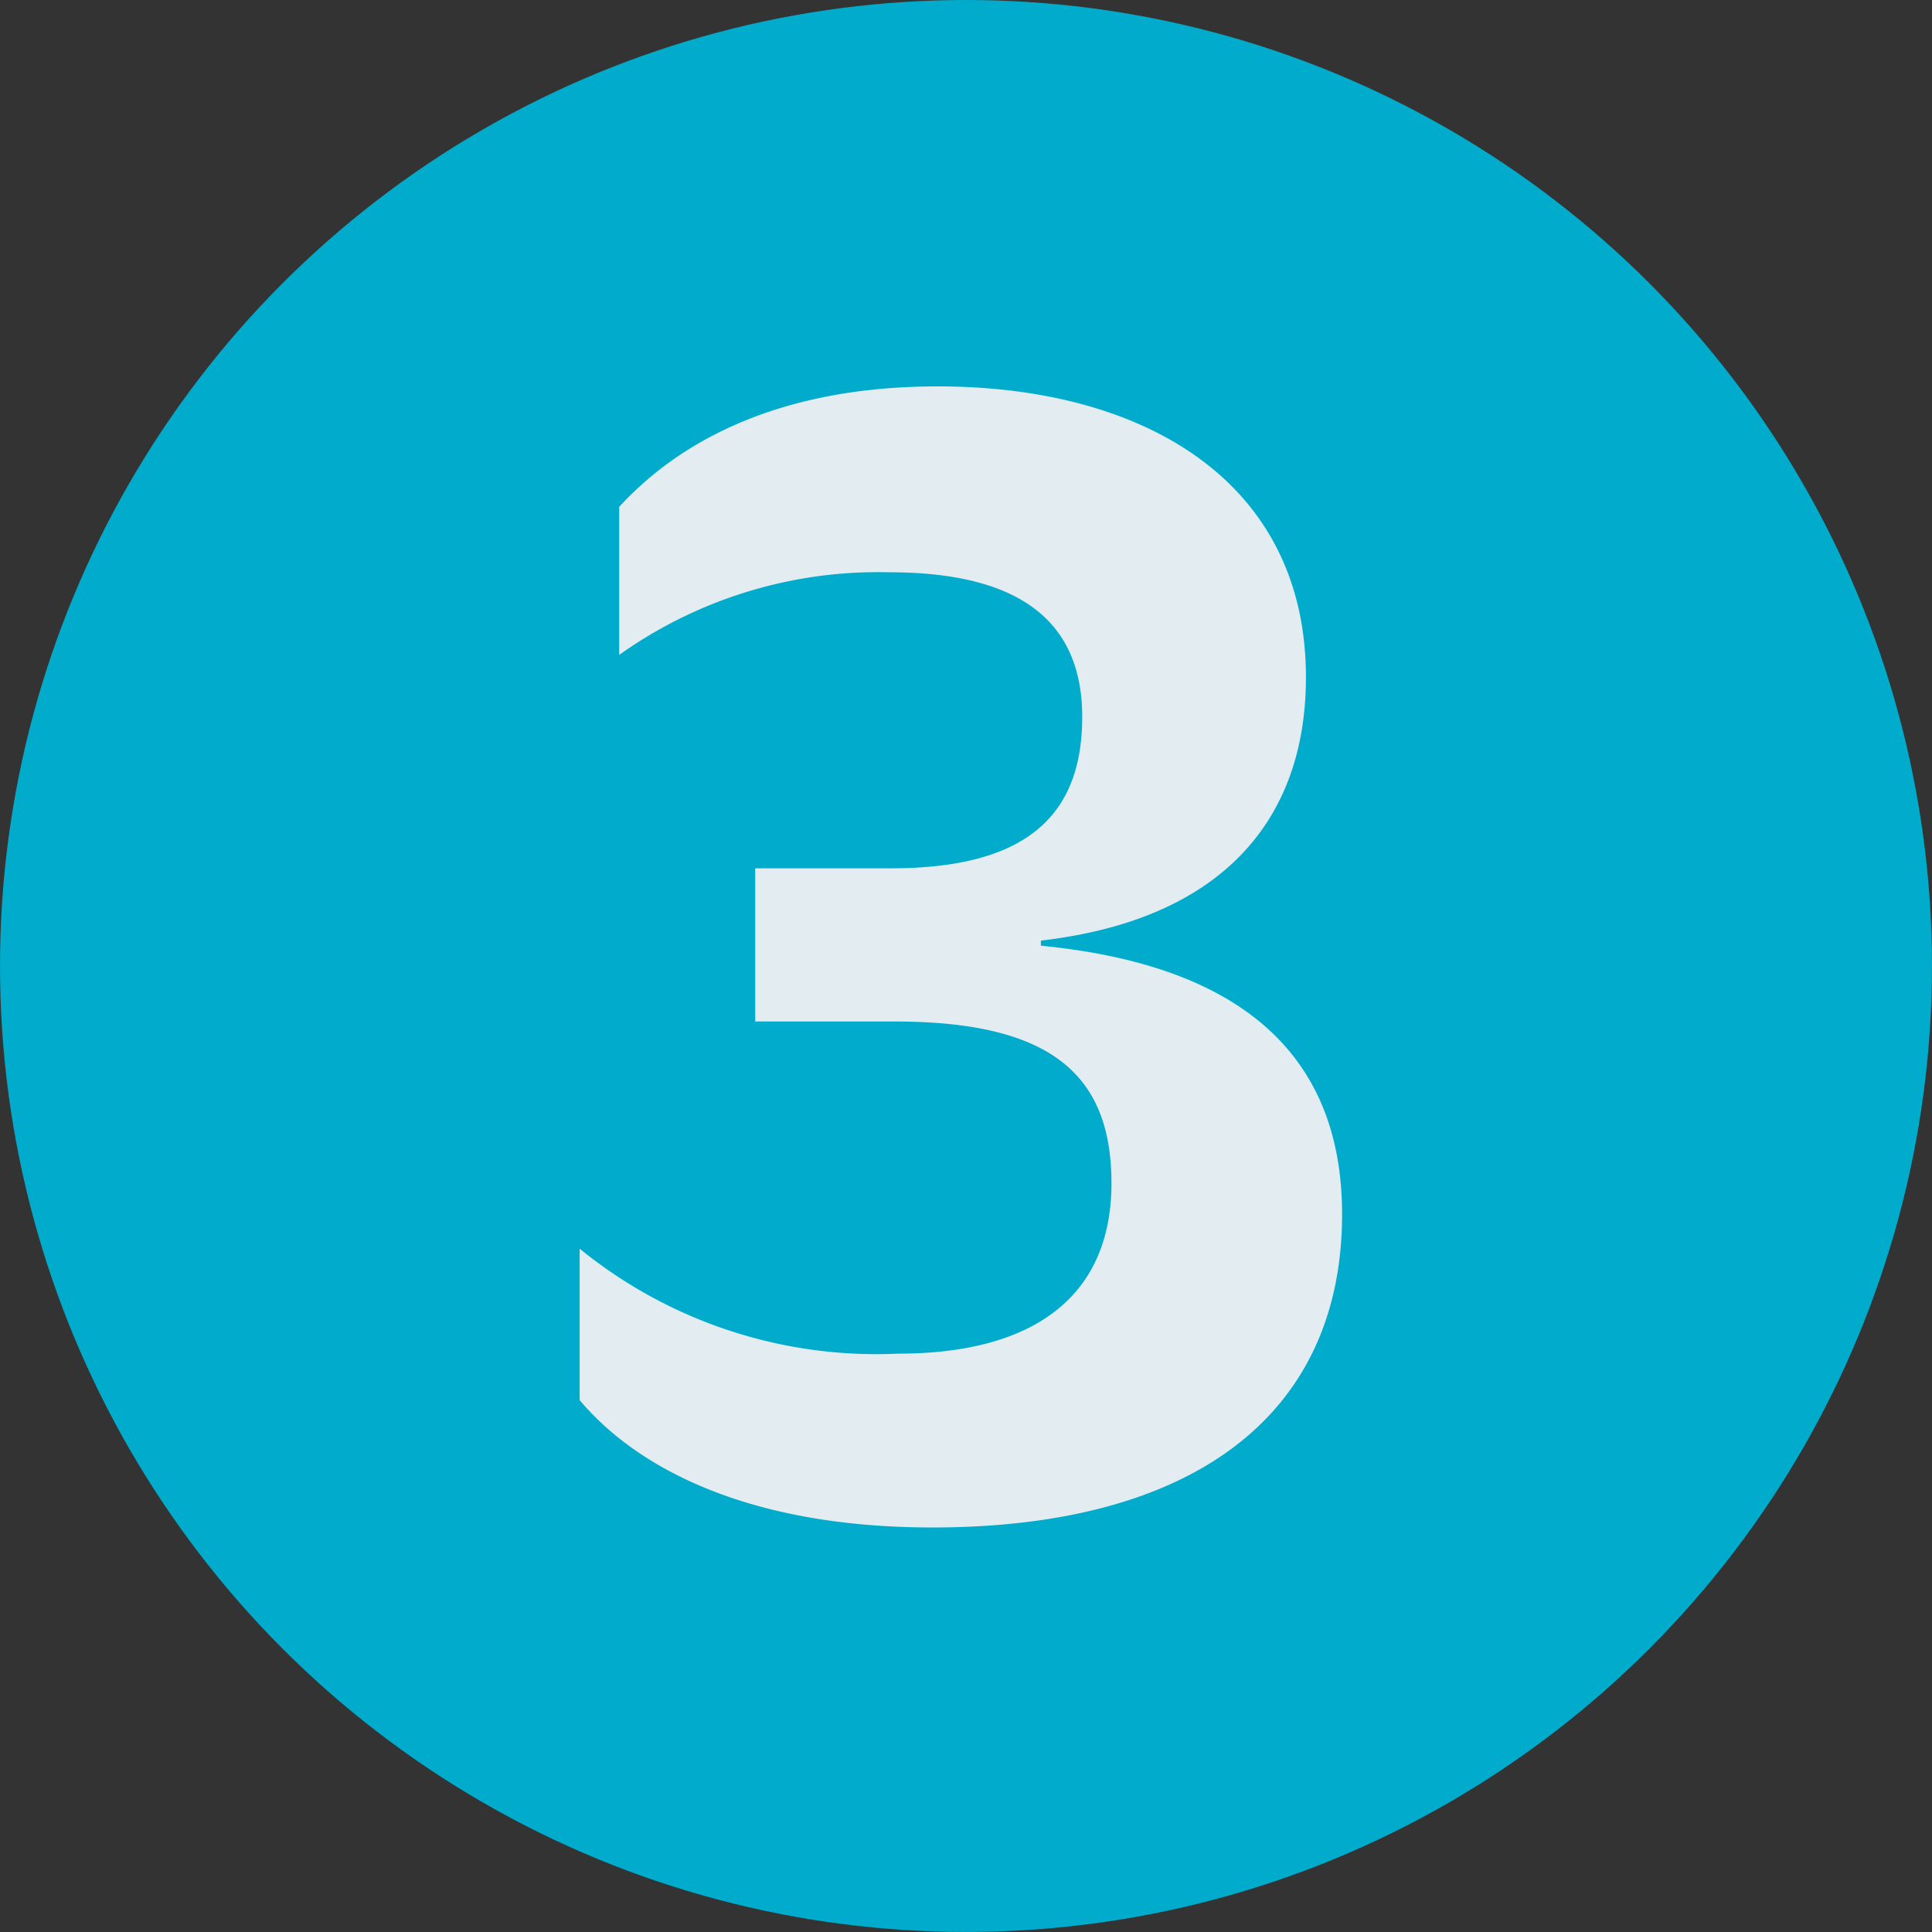
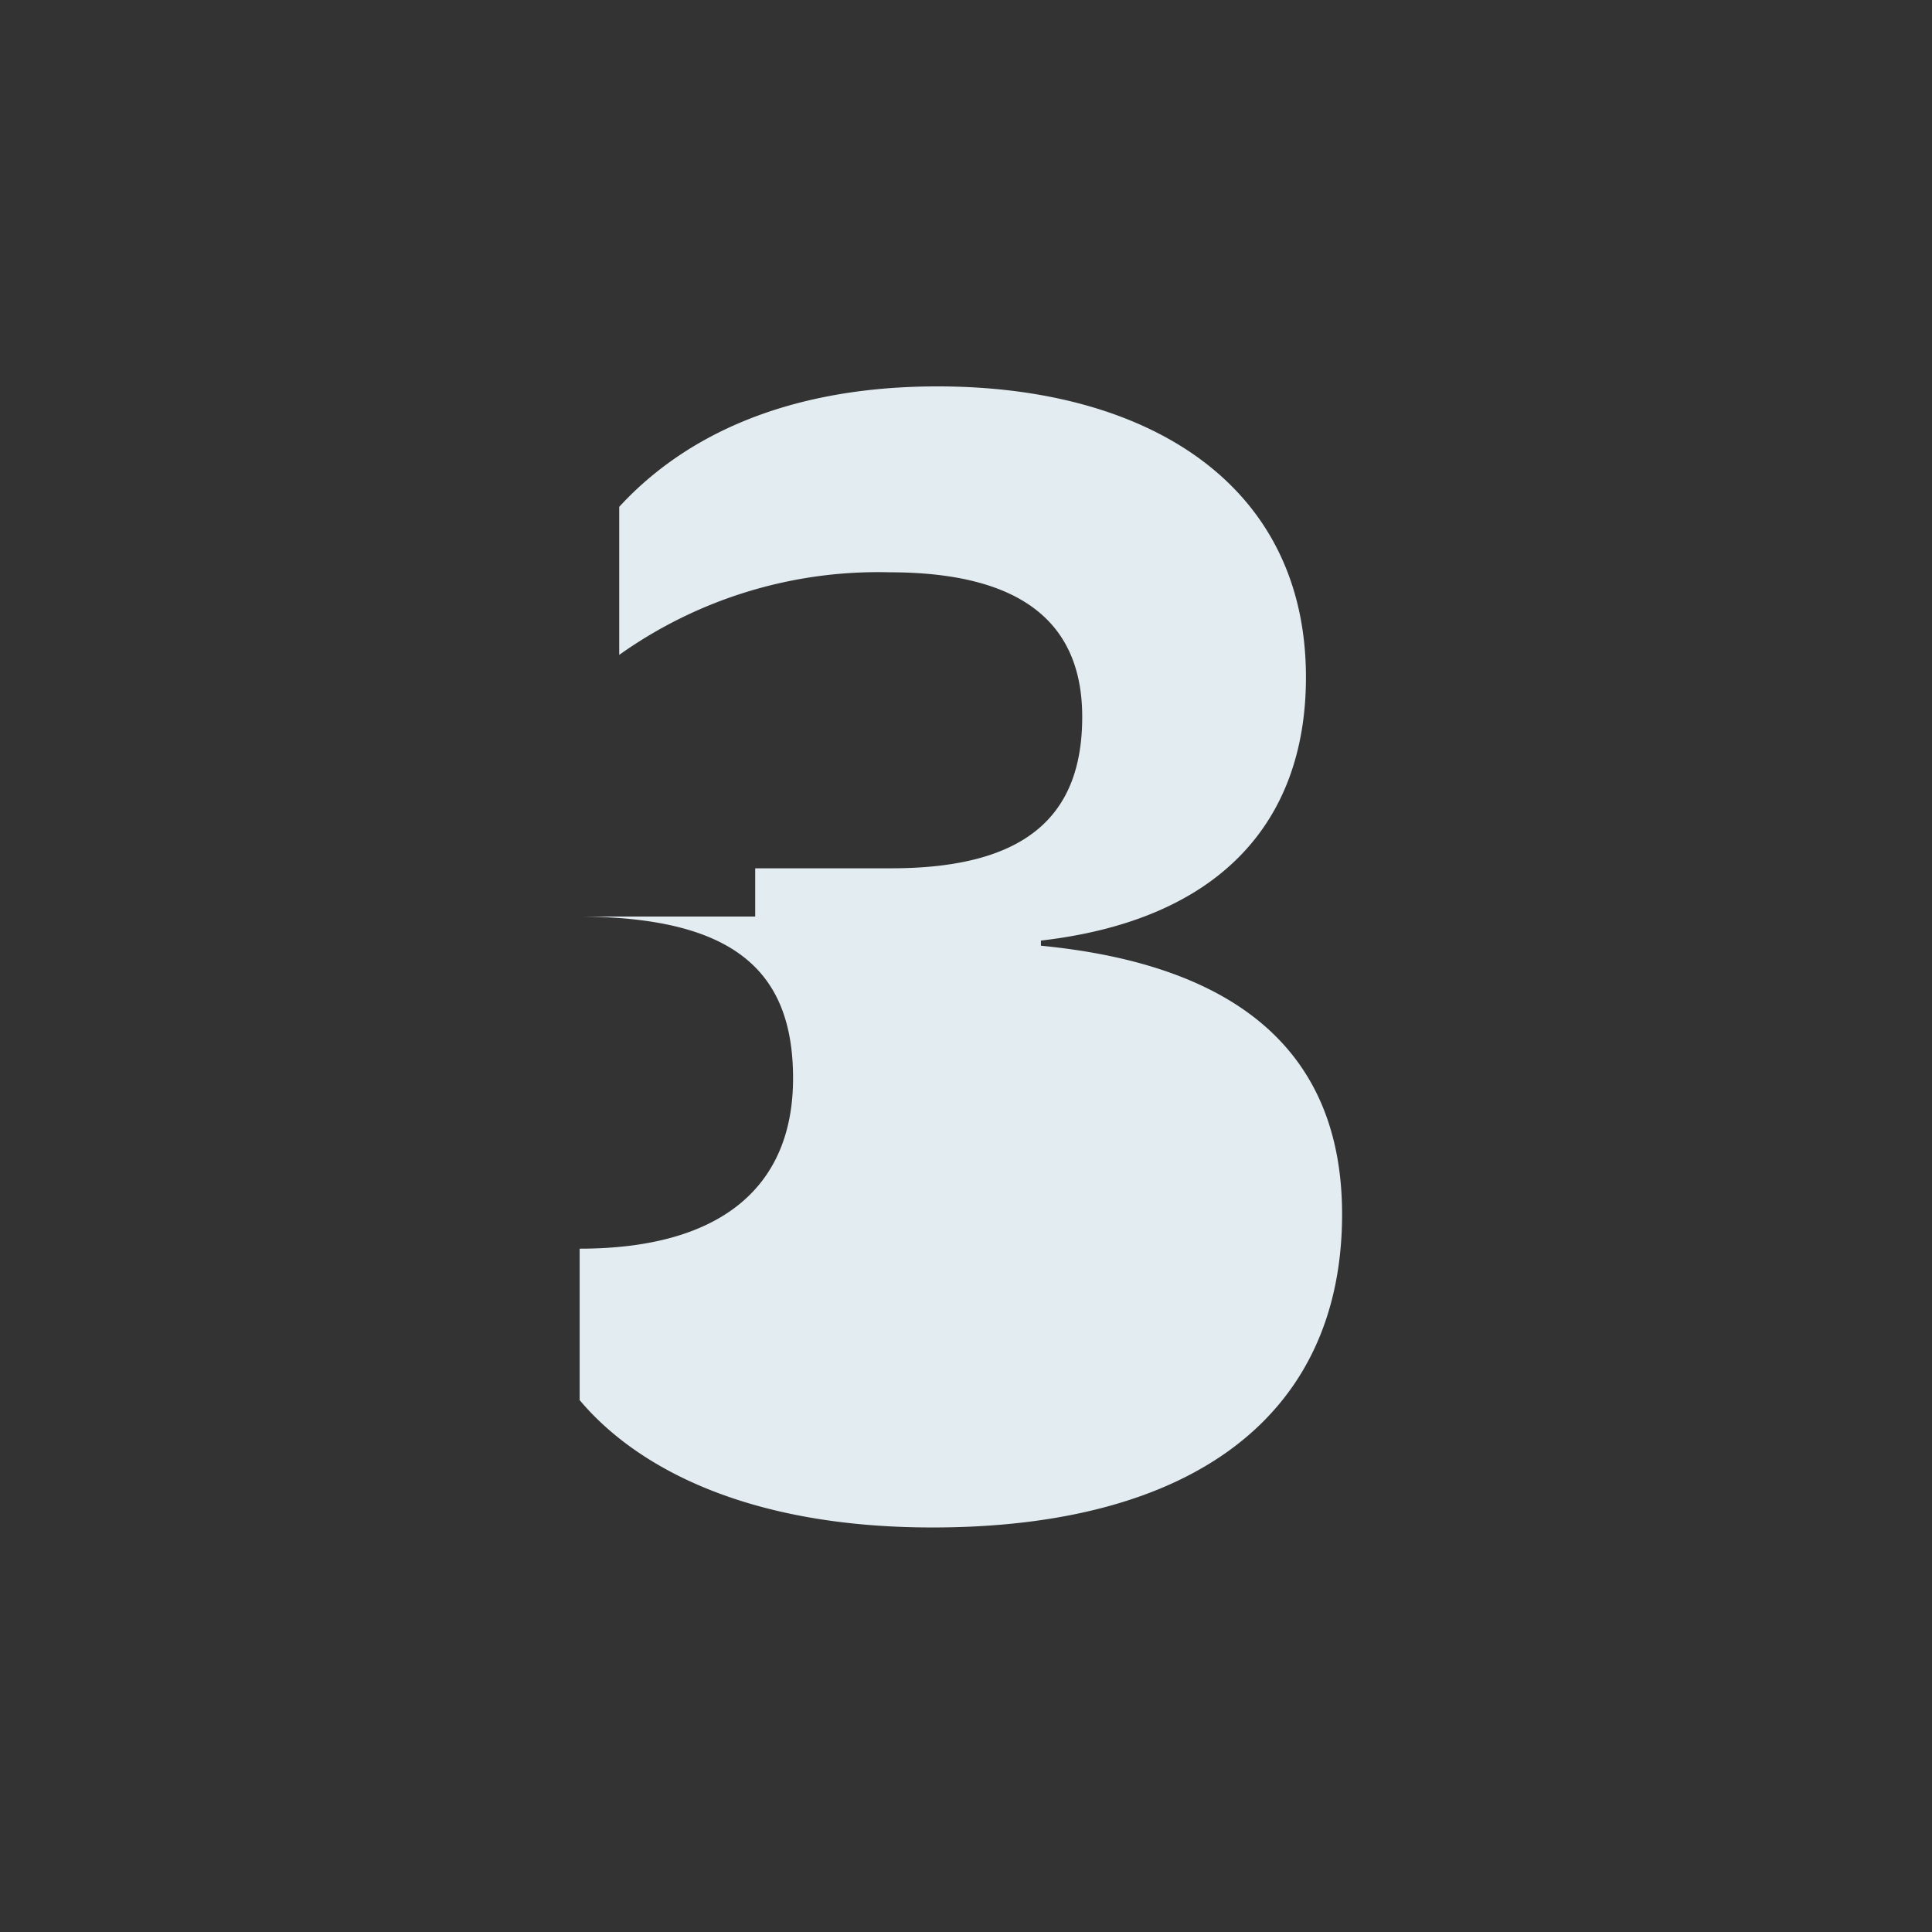
<svg xmlns="http://www.w3.org/2000/svg" viewBox="0 0 56.131 56.131">
  <rect x="0" y="0" width="56.131" height="56.131" fill="#333333" stroke="none" />
  <defs>
    <style>.cls-1{fill:#00abcc;}.cls-2{fill:#e2ecf1;}</style>
  </defs>
  <title>tres</title>
  <g id="Capa_2" data-name="Capa 2">
    <g id="DISEÑO">
-       <circle class="cls-1" cx="28.065" cy="28.065" r="28.065" />
-       <path class="cls-2" d="M37.942,19.676c0,4.201-2.5,7.051-7.7,7.651v.149c5.65.55,8.75,3.051,8.75,7.801,0,5.851-4.35,9.101-11.9,9.101-5.55,0-8.7-1.851-10.251-3.7V36.278a13.656,13.656,0,0,0,9.251,3.05c4.051,0,6.2-1.75,6.2-4.95,0-3.15-1.75-4.7-6.3-4.7H21.941V25.227H25.891c3.95,0,5.551-1.55,5.551-4.4,0-2.8-1.851-4.2-5.601-4.2a12.967,12.967,0,0,0-7.851,2.4V14.726c1.65-1.8,4.5-3.5,9.251-3.5C33.291,11.226,37.942,14.026,37.942,19.676Z" />
+       <path class="cls-2" d="M37.942,19.676c0,4.201-2.5,7.051-7.7,7.651v.149c5.65.55,8.75,3.051,8.75,7.801,0,5.851-4.35,9.101-11.9,9.101-5.55,0-8.7-1.851-10.251-3.7V36.278c4.051,0,6.2-1.75,6.2-4.95,0-3.15-1.75-4.7-6.3-4.7H21.941V25.227H25.891c3.95,0,5.551-1.55,5.551-4.4,0-2.8-1.851-4.2-5.601-4.2a12.967,12.967,0,0,0-7.851,2.4V14.726c1.65-1.8,4.5-3.5,9.251-3.5C33.291,11.226,37.942,14.026,37.942,19.676Z" />
    </g>
  </g>
</svg>